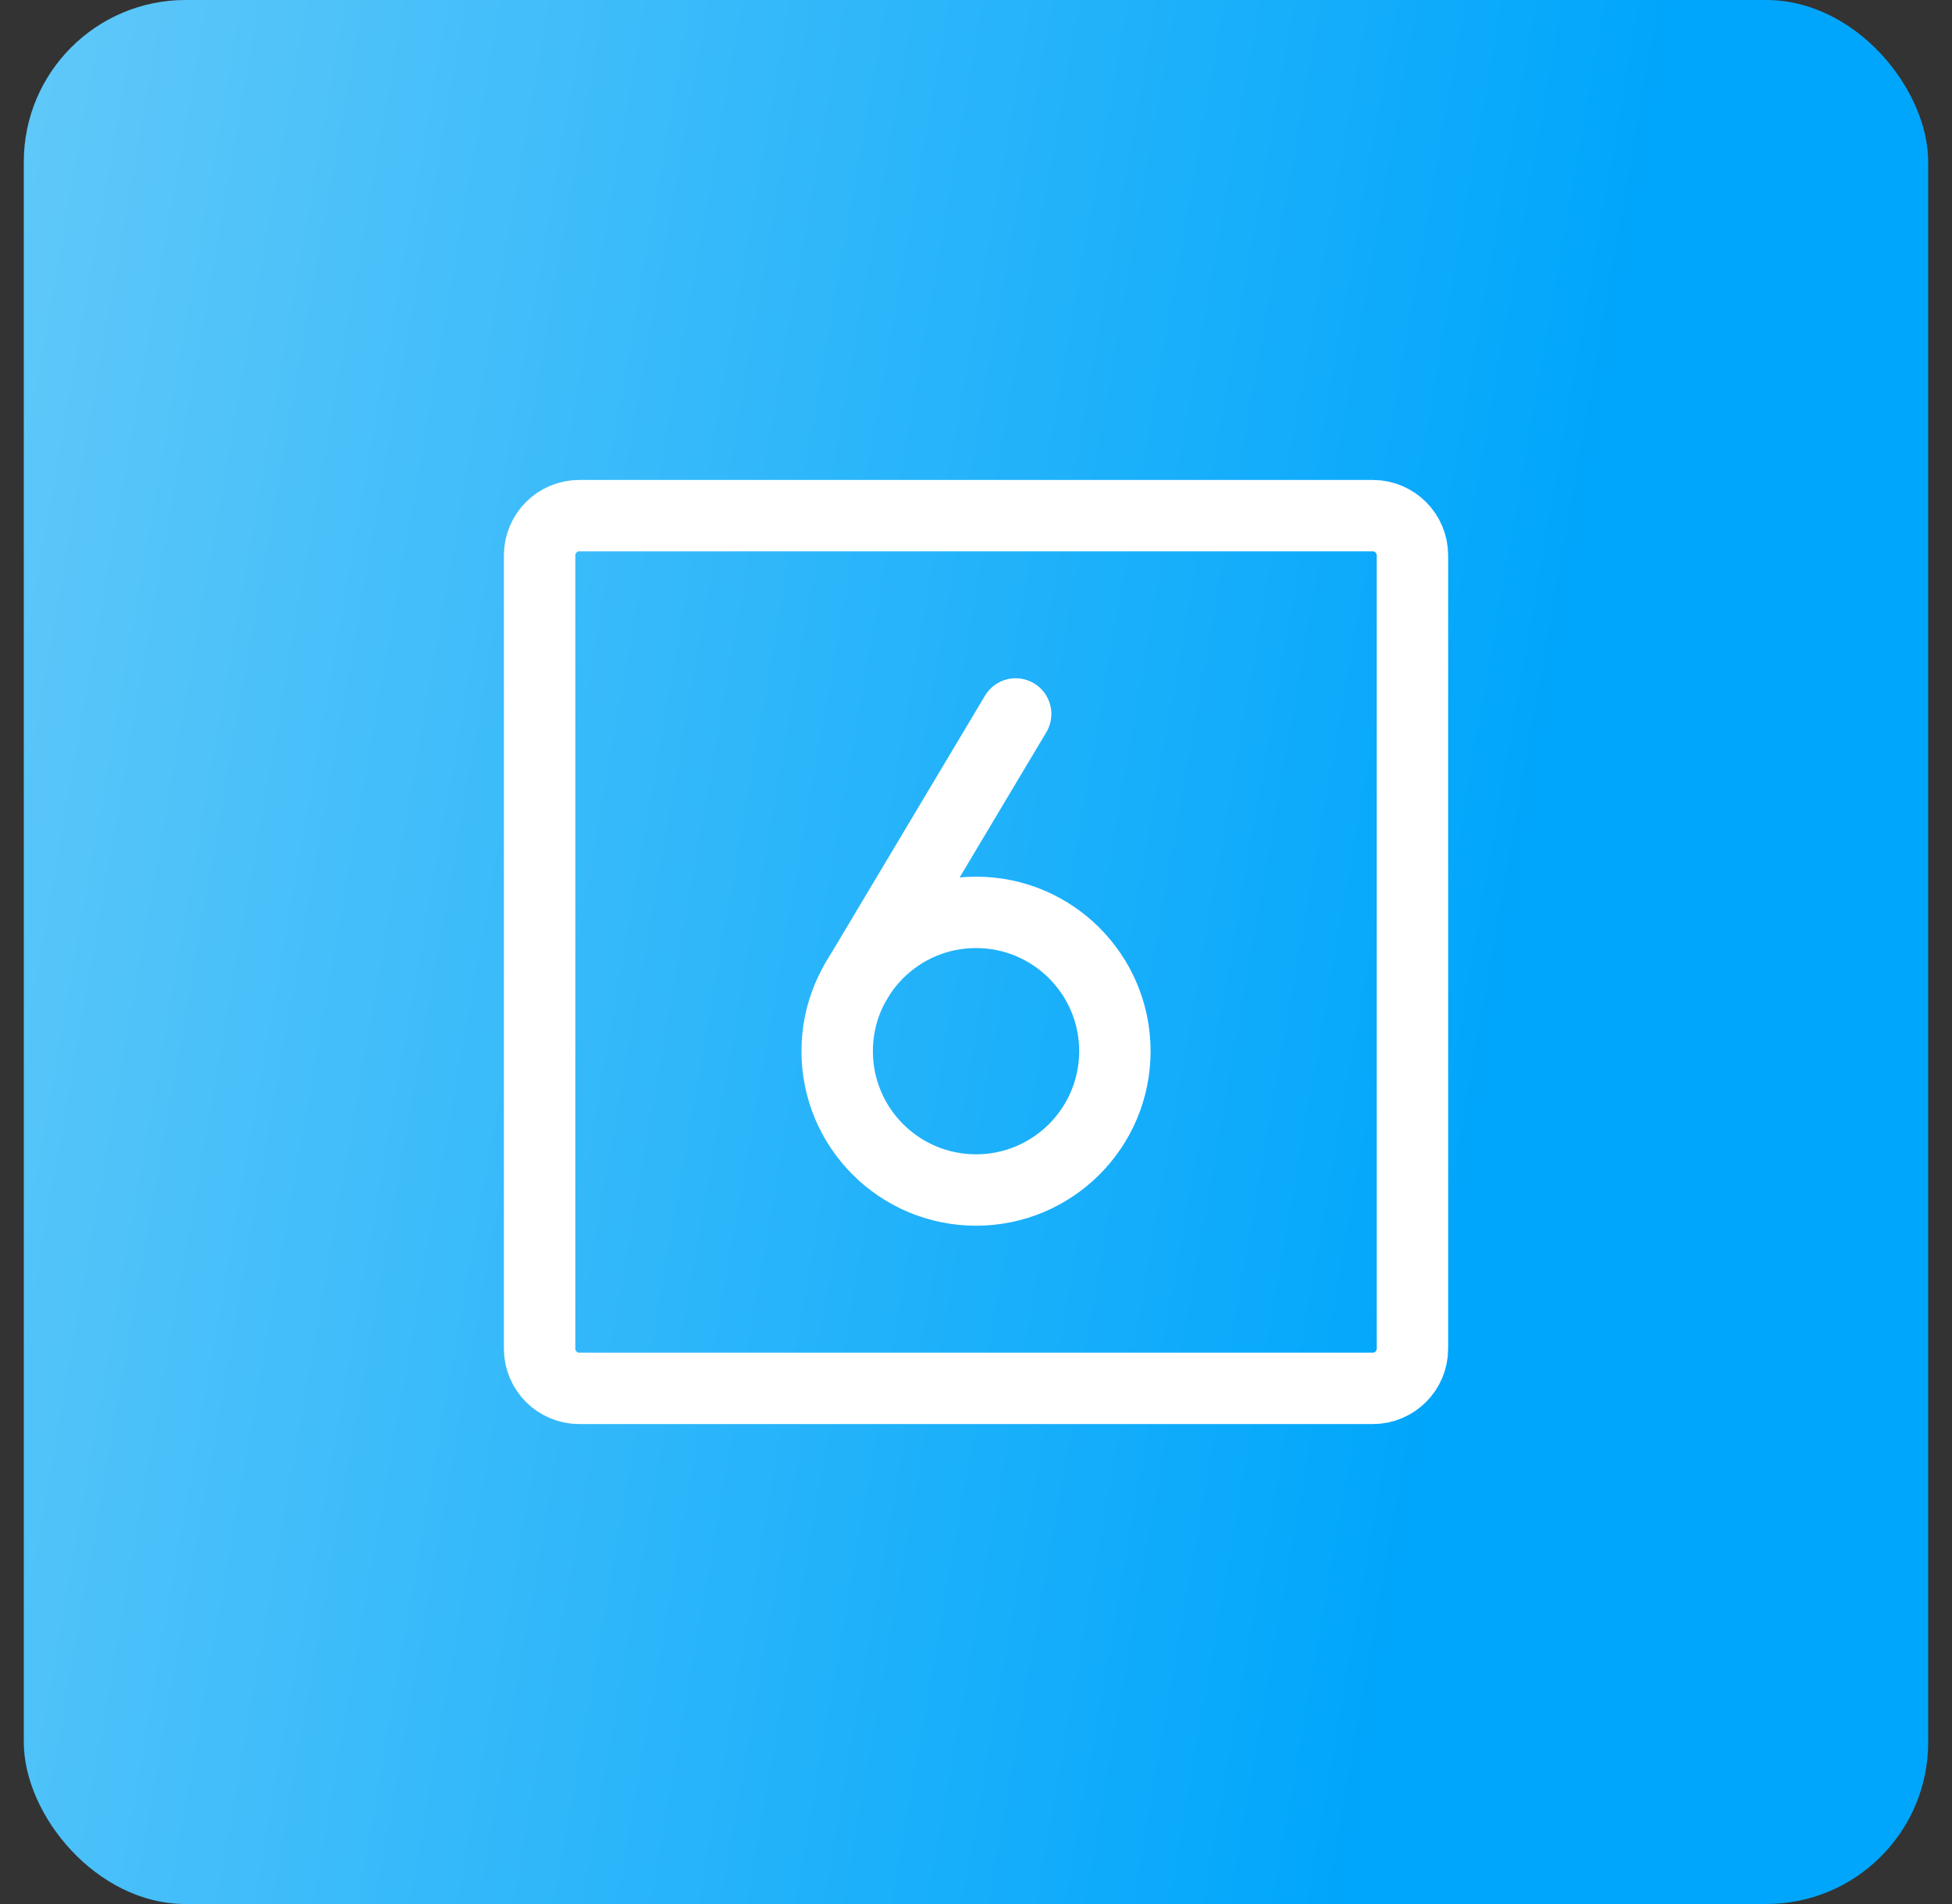
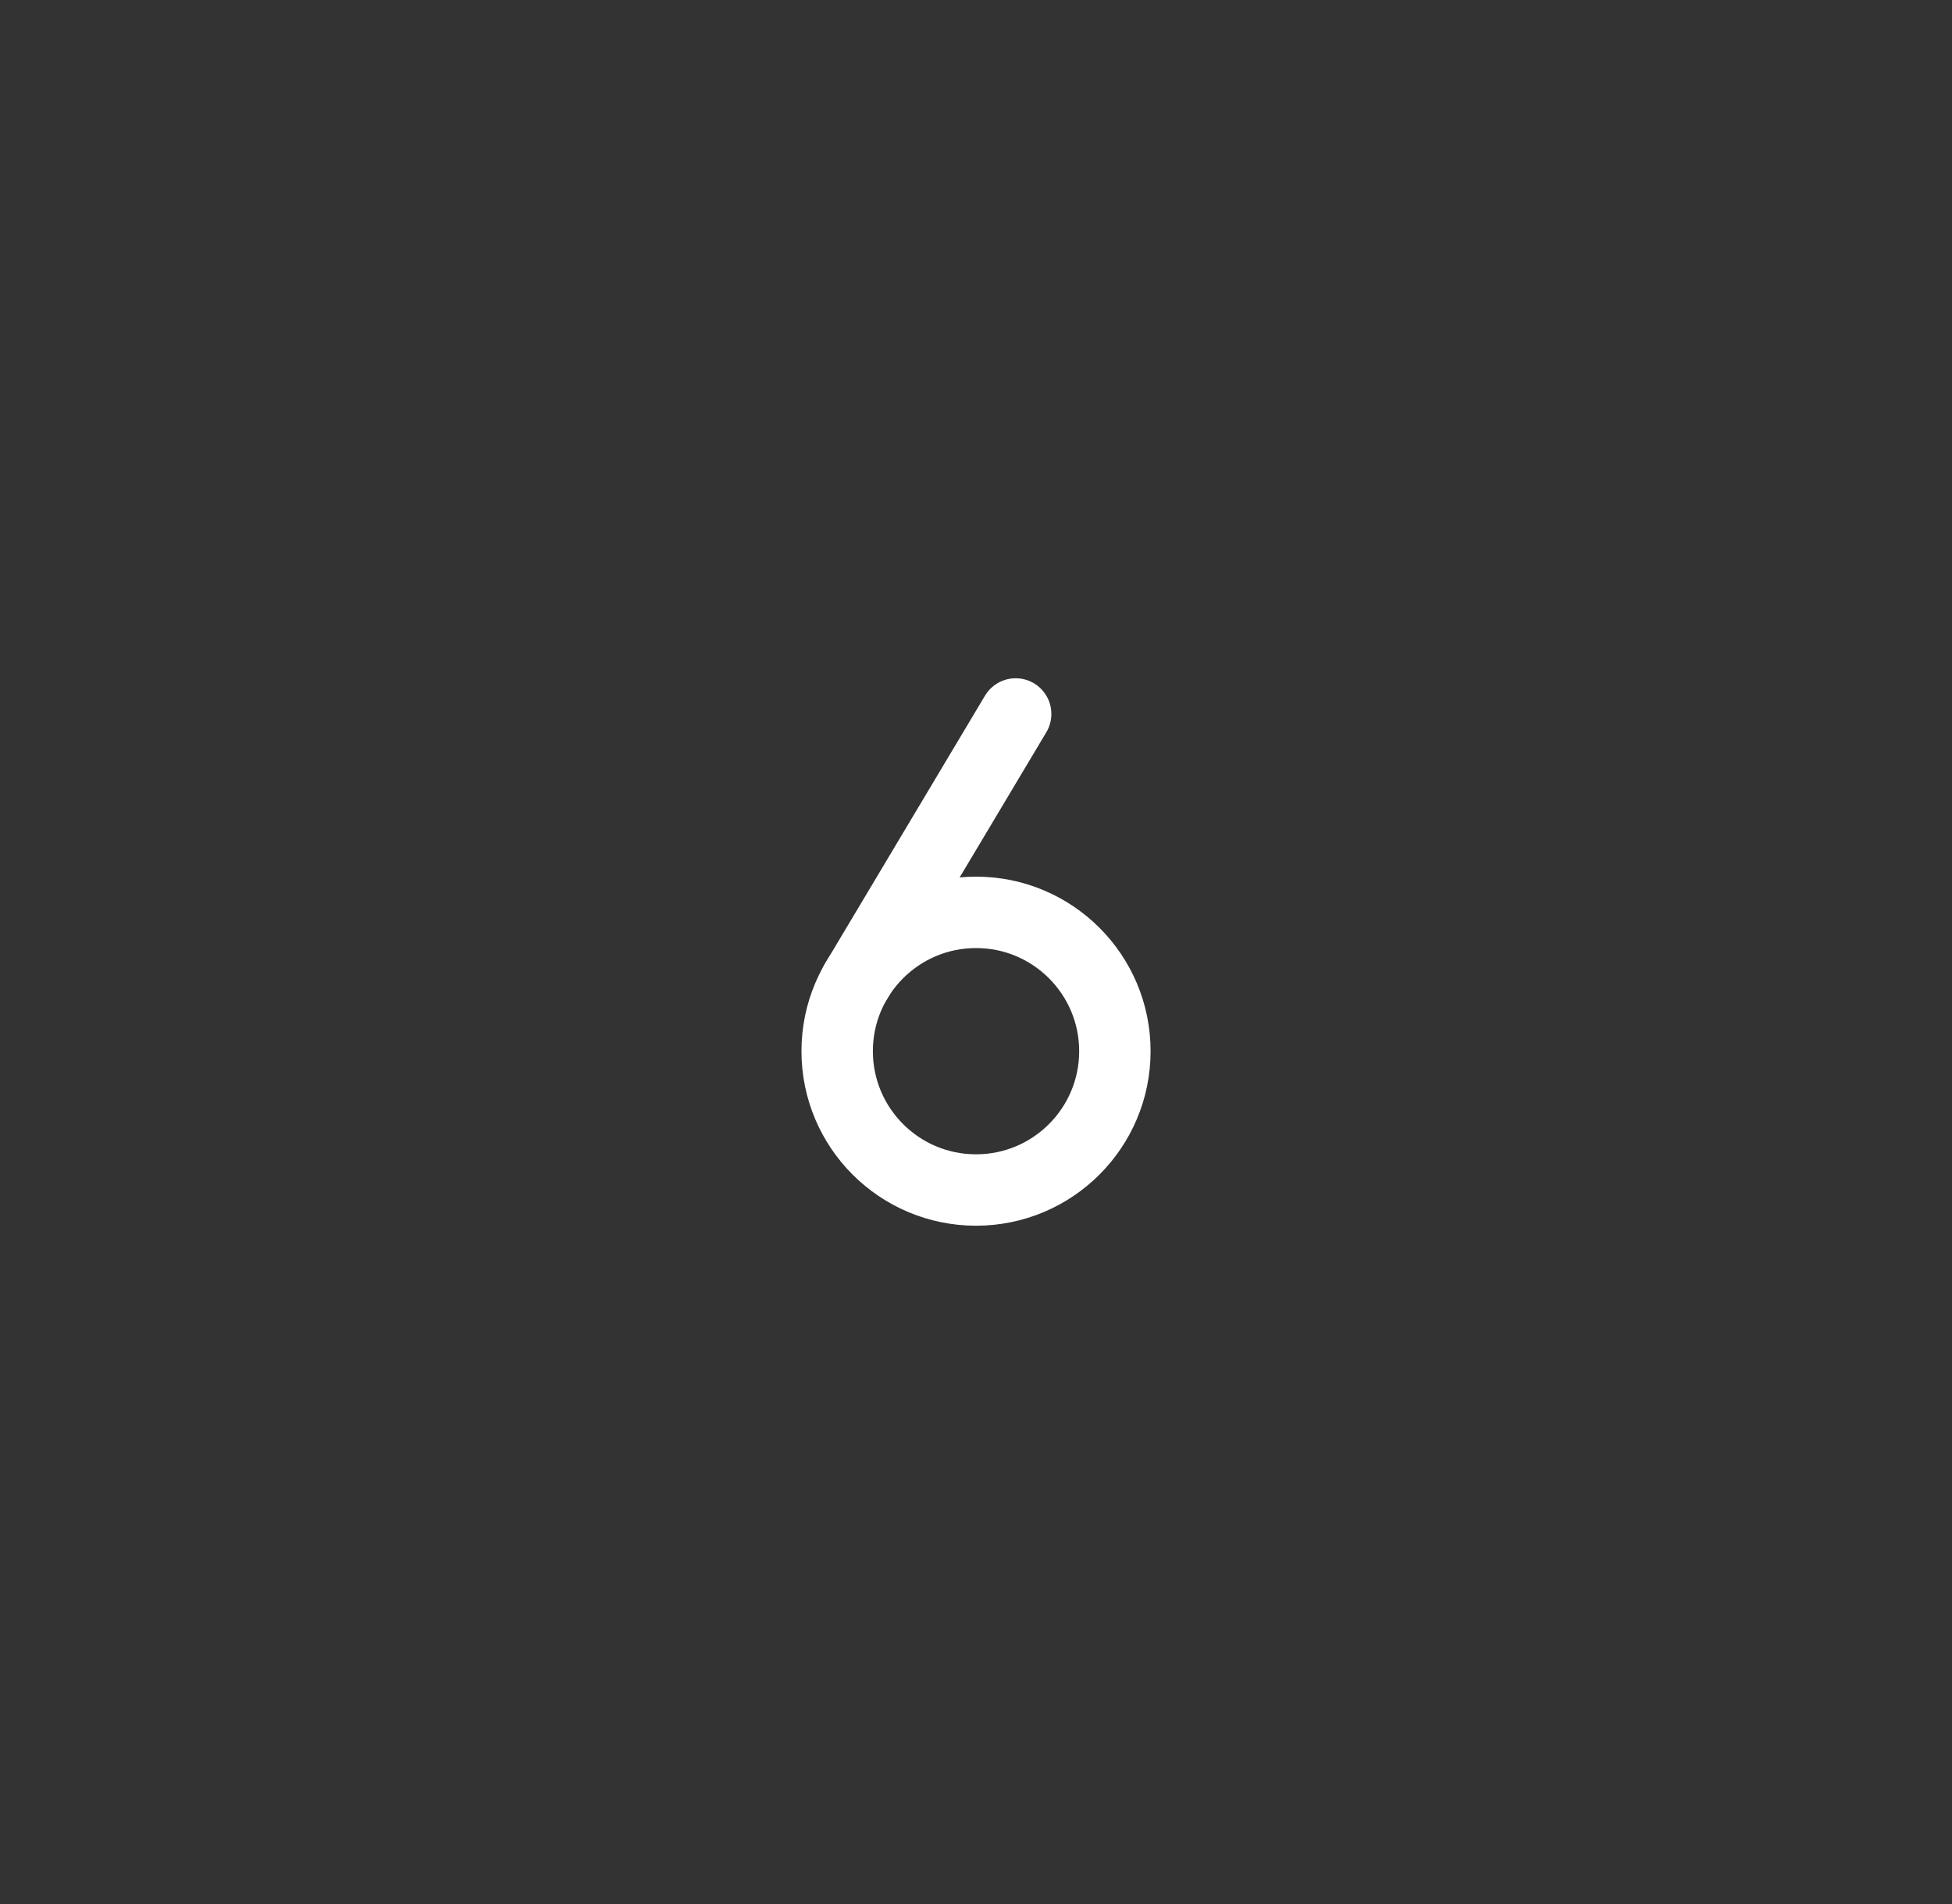
<svg xmlns="http://www.w3.org/2000/svg" width="41" height="40" viewBox="0 0 41 40" fill="none">
  <rect x="0" y="0" width="41" height="40" fill="#333333" stroke="none" />
-   <rect x="0.5" width="40" height="40" rx="3.399" fill="url(#paint0_linear_1559_8673)" />
-   <path d="M28.834 10.833H12.167C11.707 10.833 11.334 11.207 11.334 11.667V28.333C11.334 28.794 11.707 29.167 12.167 29.167H28.834C29.294 29.167 29.667 28.794 29.667 28.333V11.667C29.667 11.207 29.294 10.833 28.834 10.833Z" stroke="white" stroke-width="1.5" stroke-linecap="round" stroke-linejoin="round" />
  <path d="M17.975 20.625L21.333 14.999" stroke="white" stroke-width="1.5" stroke-linecap="round" stroke-linejoin="round" />
  <path d="M20.501 25C22.111 25 23.417 23.694 23.417 22.083C23.417 20.473 22.111 19.167 20.501 19.167C18.89 19.167 17.584 20.473 17.584 22.083C17.584 23.694 18.89 25 20.501 25Z" stroke="white" stroke-width="1.5" stroke-linecap="round" stroke-linejoin="round" />
  <defs>
    <linearGradient id="paint0_linear_1559_8673" x1="-7.852" y1="-38.095" x2="40.528" y2="-29.634" gradientUnits="userSpaceOnUse">
      <stop offset="0.004" stop-color="#89D7F8" />
      <stop offset="1" stop-color="#00A6FB" />
    </linearGradient>
  </defs>
</svg>